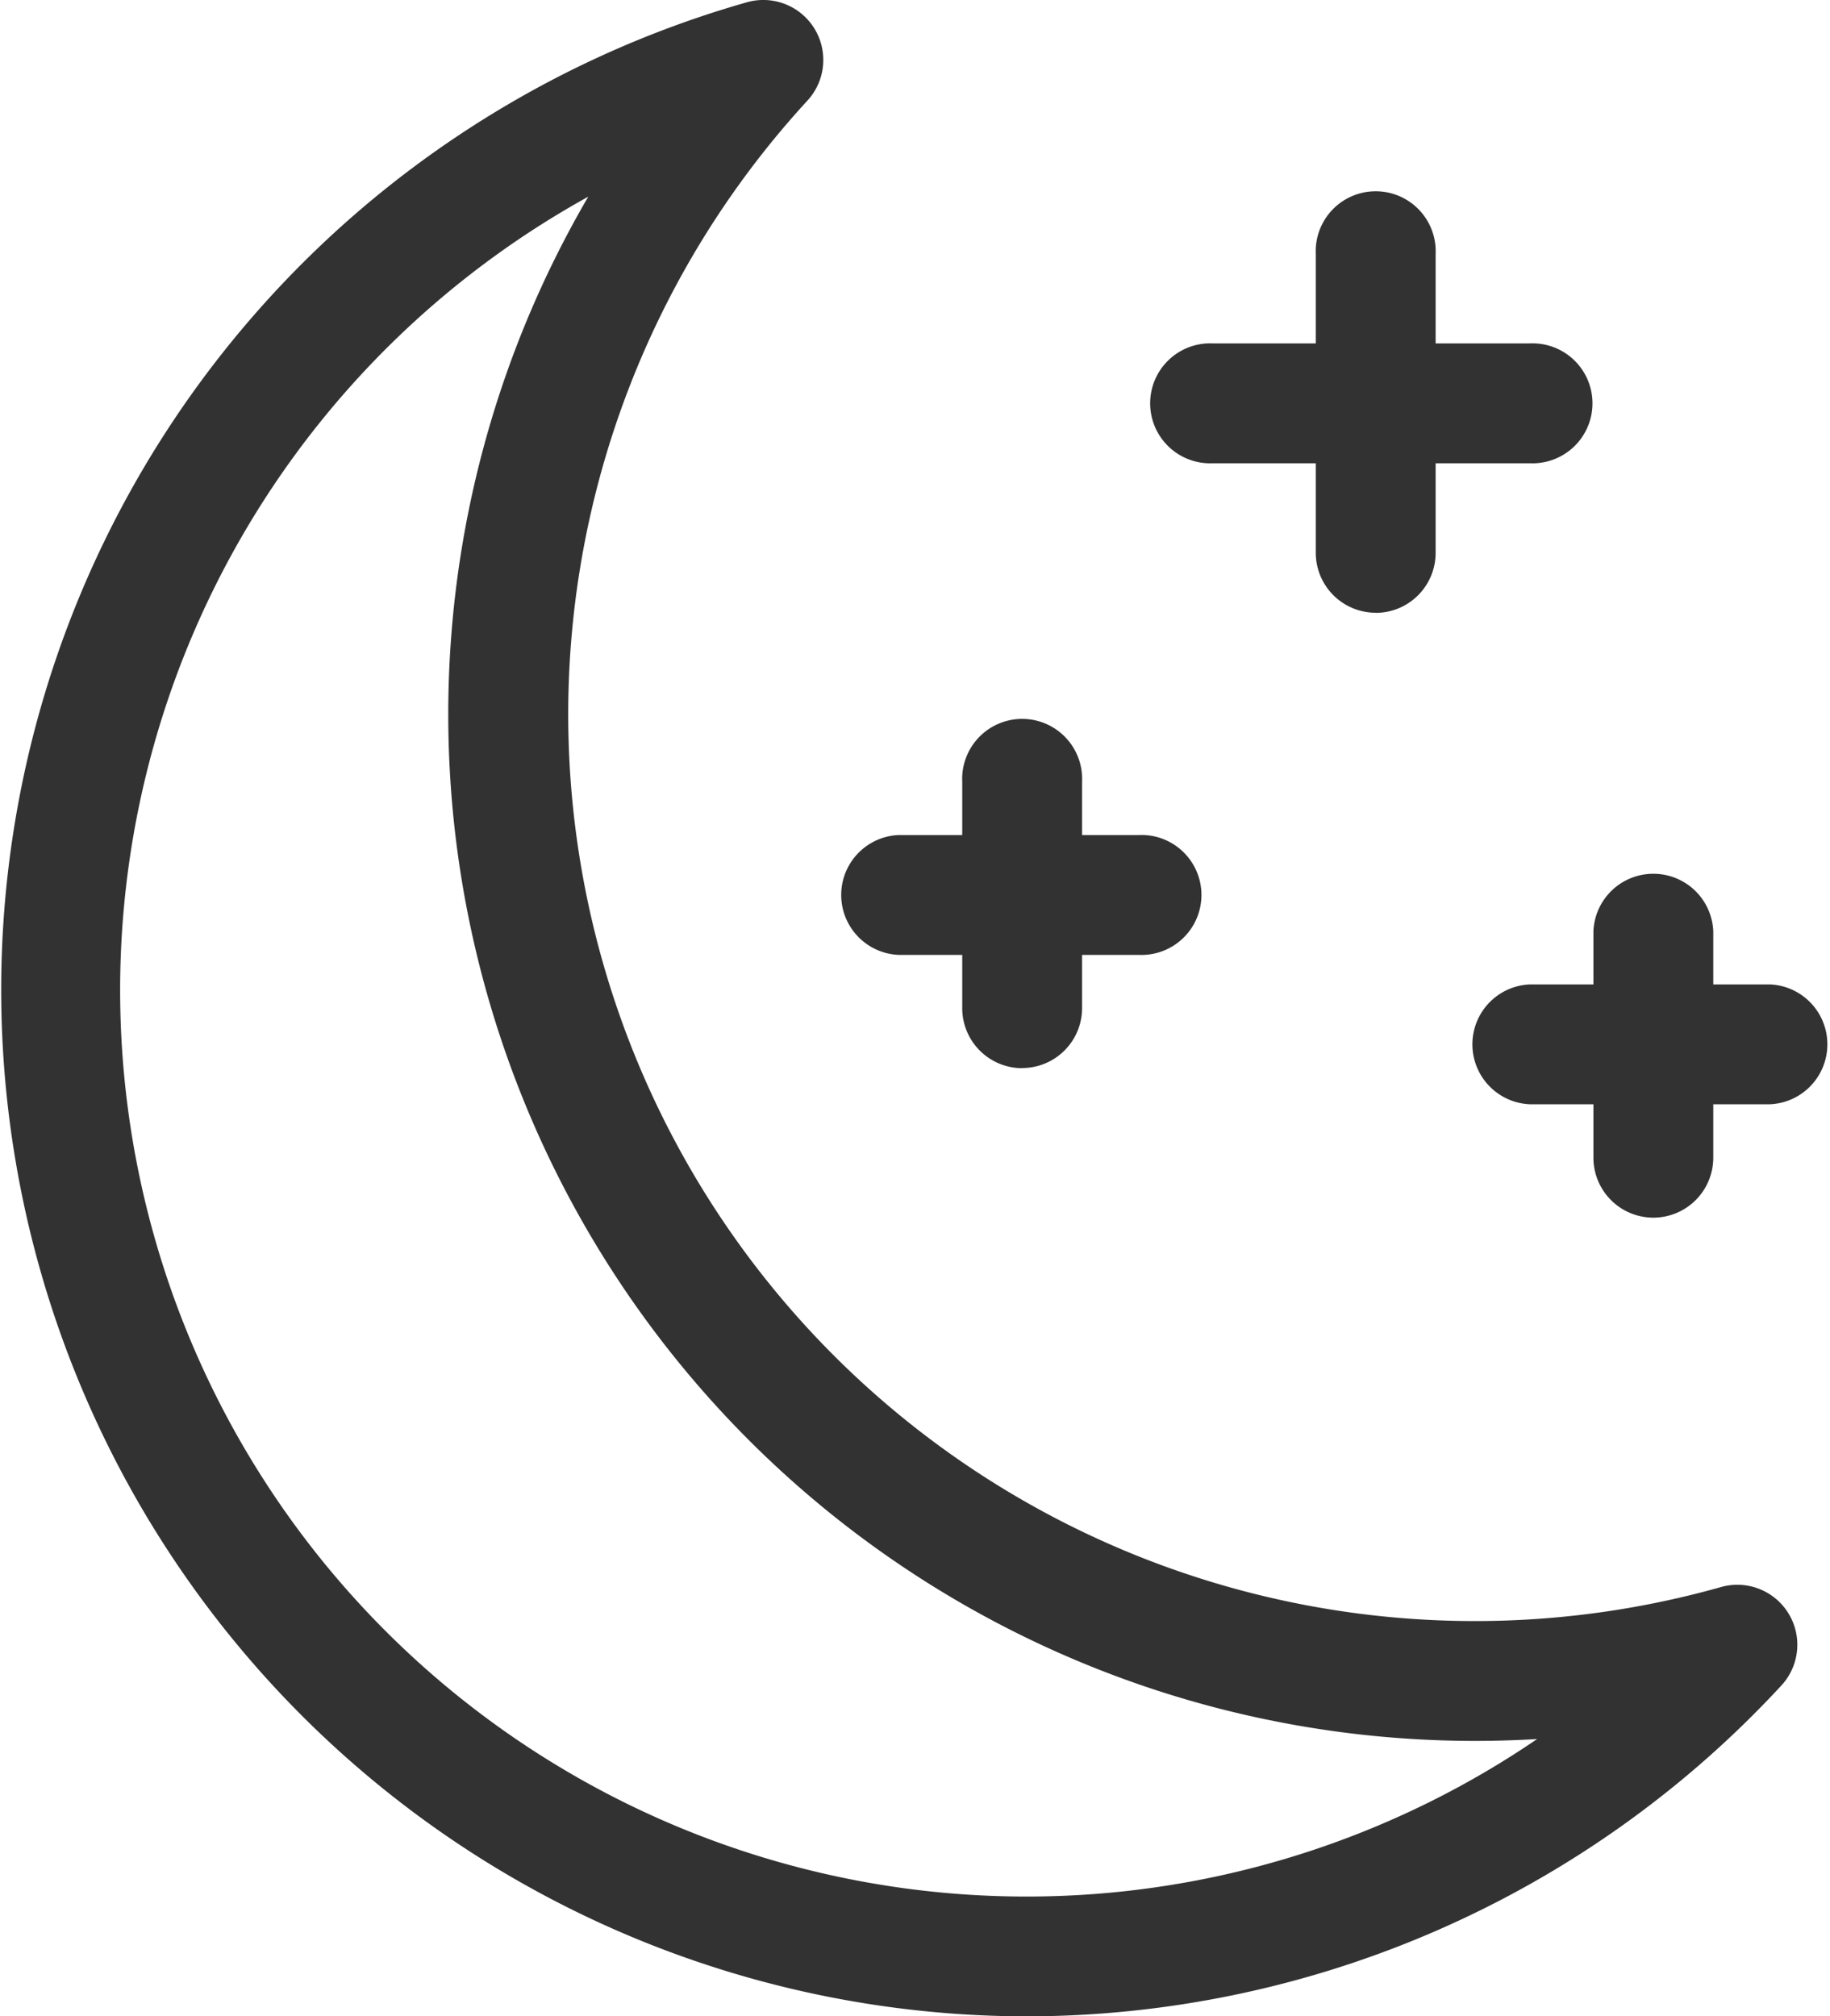
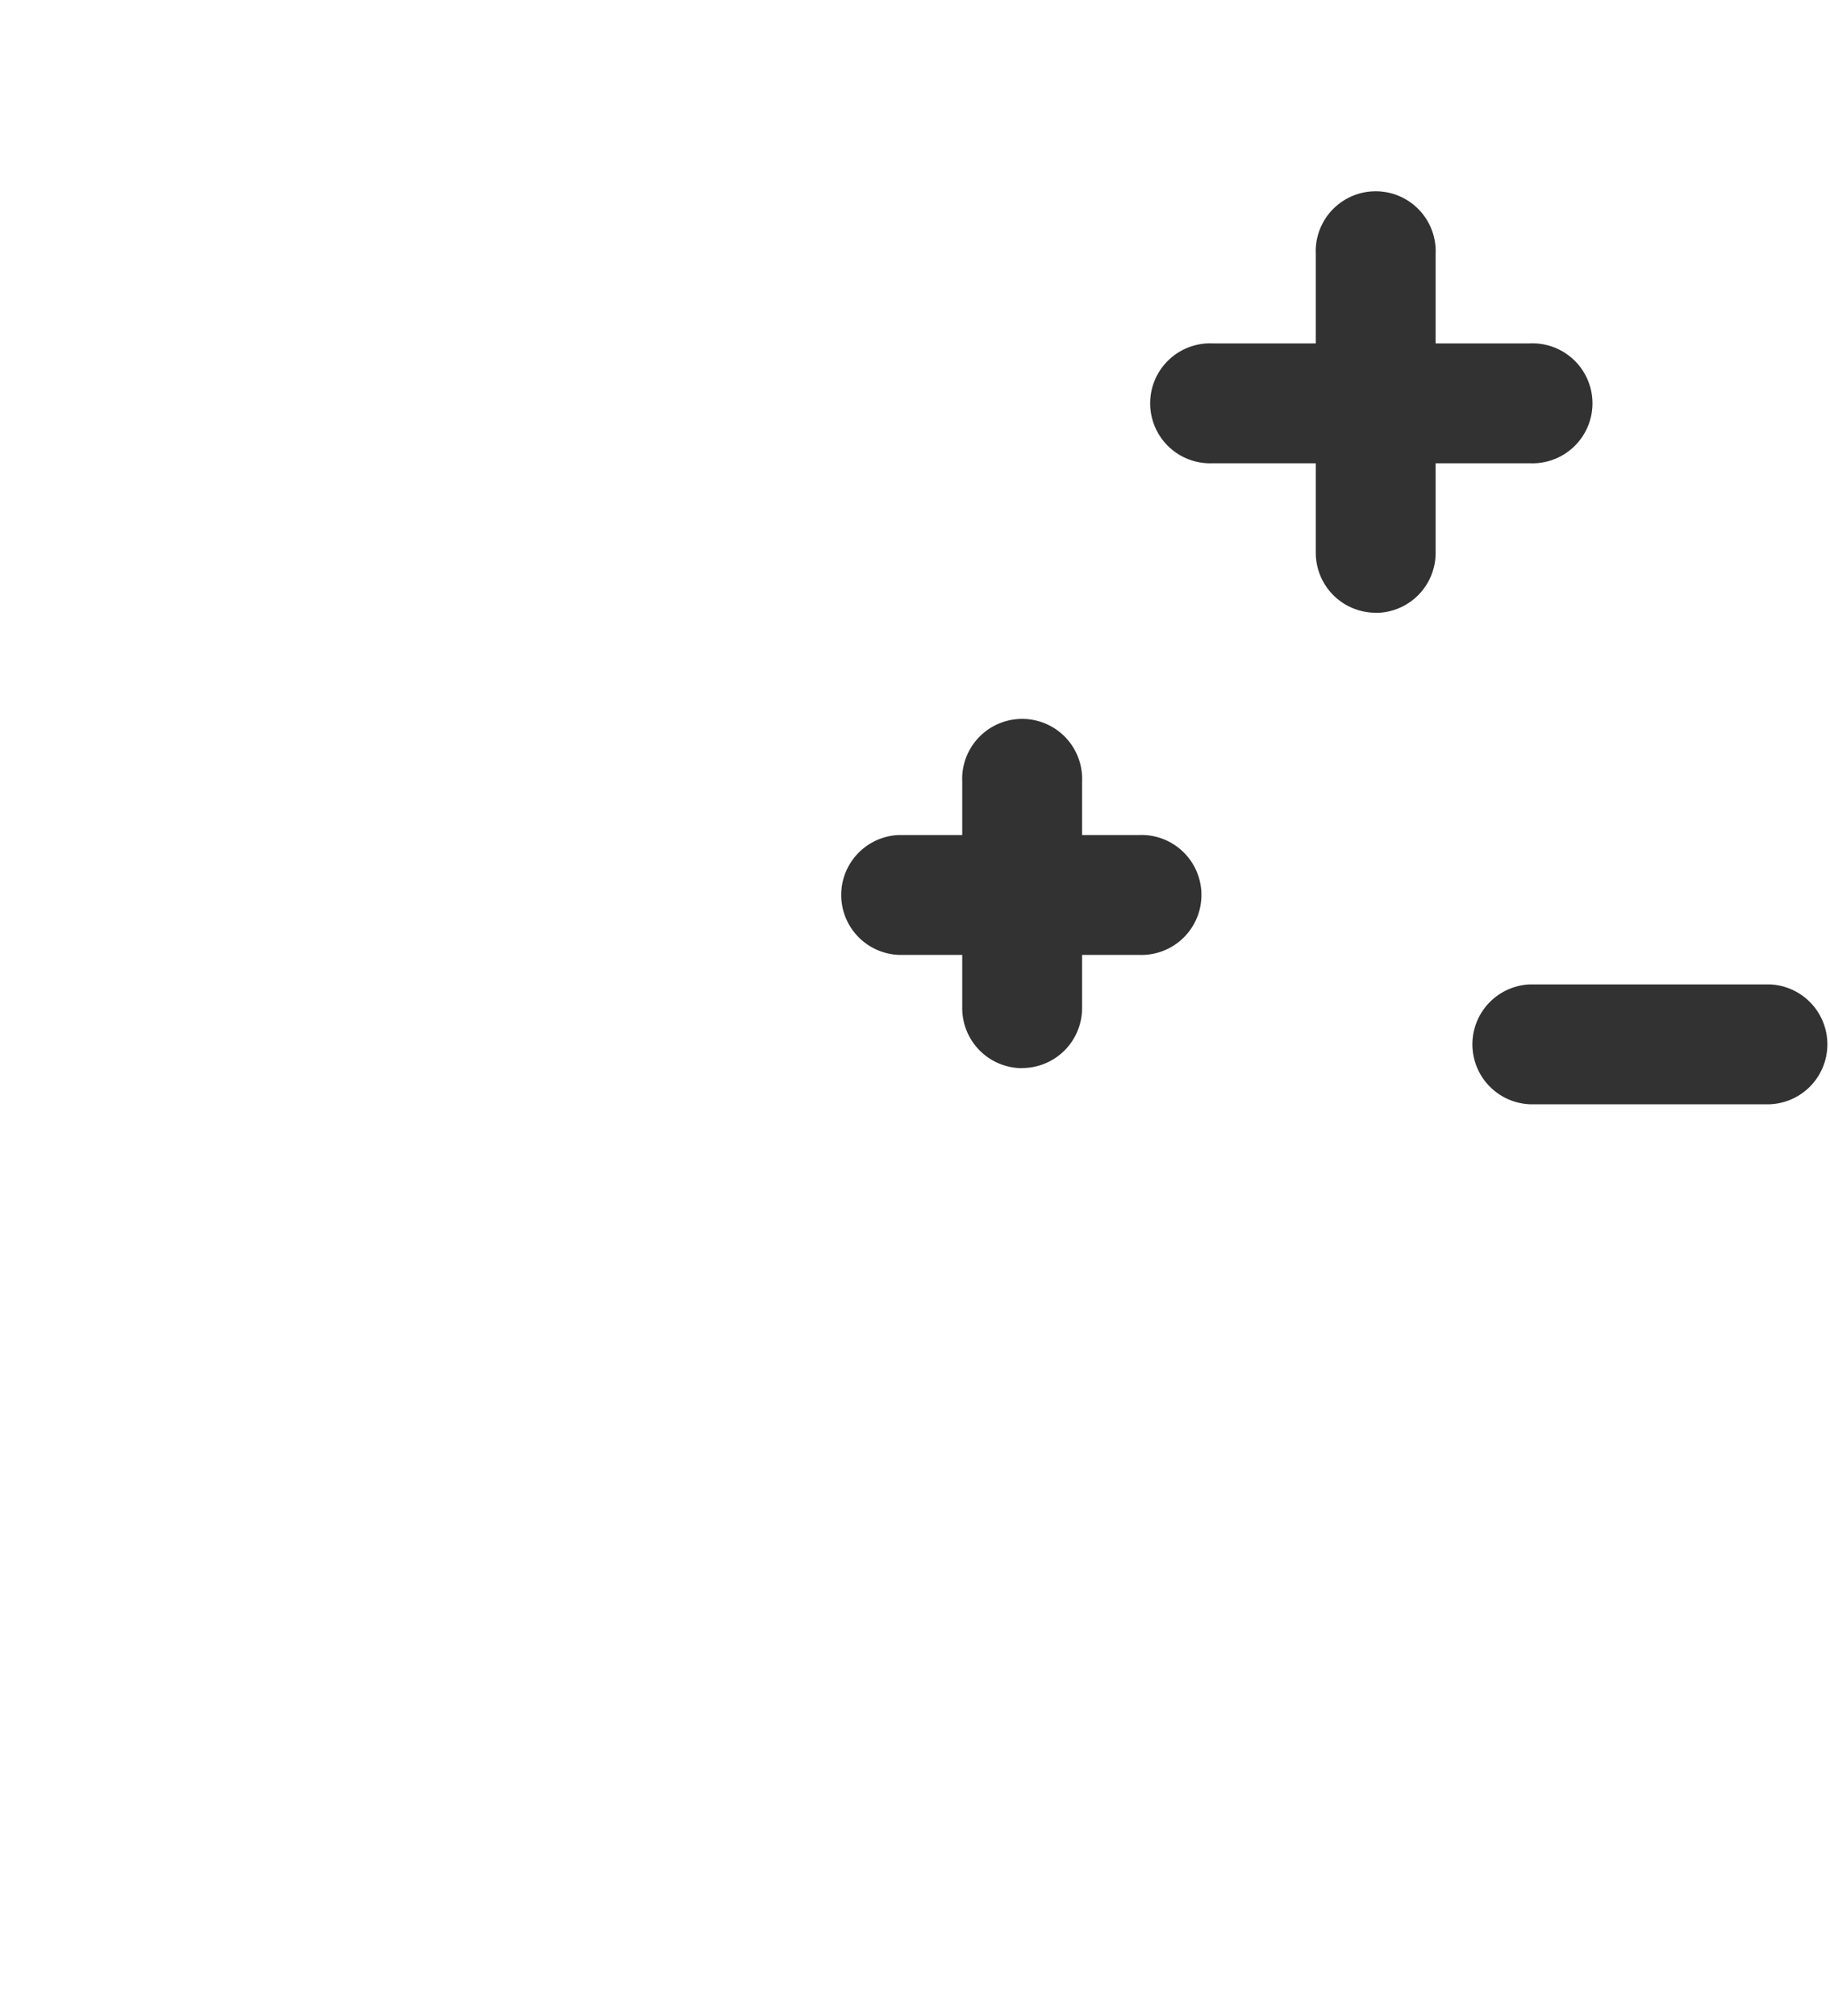
<svg xmlns="http://www.w3.org/2000/svg" id="darkmode_icon" width="15.865" height="17.48" viewBox="0 0 15.865 17.48">
  <defs>
    <clipPath id="clip-path">
      <rect id="Rectangle_4609" data-name="Rectangle 4609" width="15.865" height="17.48" fill="#323232" />
    </clipPath>
  </defs>
  <g id="Group_7883" data-name="Group 7883" clip-path="url(#clip-path)">
-     <path id="Path_18703" data-name="Path 18703" d="M8.9,17.48A8.9,8.9,0,0,1,6.474.02.52.52,0,0,1,7,.872a7.861,7.861,0,0,0,7.921,12.886.52.52,0,0,1,.524.852A8.924,8.924,0,0,1,8.9,17.48M5.1,1.705a7.858,7.858,0,1,0,8.226,13.371q-.271.016-.543.016A8.9,8.9,0,0,1,5.1,1.705Z" transform="translate(0 0)" fill="#323232" />
    <path id="Path_18704" data-name="Path 18704" d="M154.177,26.276a.52.52,0,0,1-.52-.52V23.165a.52.52,0,1,1,1.039,0v2.592a.52.52,0,0,1-.52.52" transform="translate(-142.25 -20.964)" fill="#323232" />
    <path id="Path_18705" data-name="Path 18705" d="M137.883,41.14h-2.749a.52.52,0,1,1,0-1.039h2.749a.52.52,0,1,1,0,1.039" transform="translate(-124.62 -37.124)" fill="#323232" />
-     <path id="Path_18706" data-name="Path 18706" d="M186.591,104.741a.52.52,0,0,1-.52-.52v-1.964a.52.52,0,0,1,1.039,0v1.964a.52.52,0,0,1-.52.52" transform="translate(-172.257 -94.185)" fill="#323232" />
    <path id="Path_18707" data-name="Path 18707" d="M174.245,116h-2.083a.52.52,0,0,1,0-1.039h2.083a.52.52,0,0,1,0,1.039" transform="translate(-158.9 -106.427)" fill="#323232" />
    <path id="Path_18708" data-name="Path 18708" d="M112.88,87.285a.52.52,0,0,1-.52-.52V84.8a.52.52,0,1,1,1.039,0v1.964a.52.52,0,0,1-.52.52" transform="translate(-104.018 -78.025)" fill="#323232" />
    <path id="Path_18709" data-name="Path 18709" d="M100.534,98.545H98.452a.52.52,0,0,1,0-1.039h2.083a.52.52,0,1,1,0,1.039" transform="translate(-90.662 -90.267)" fill="#323232" />
  </g>
</svg>